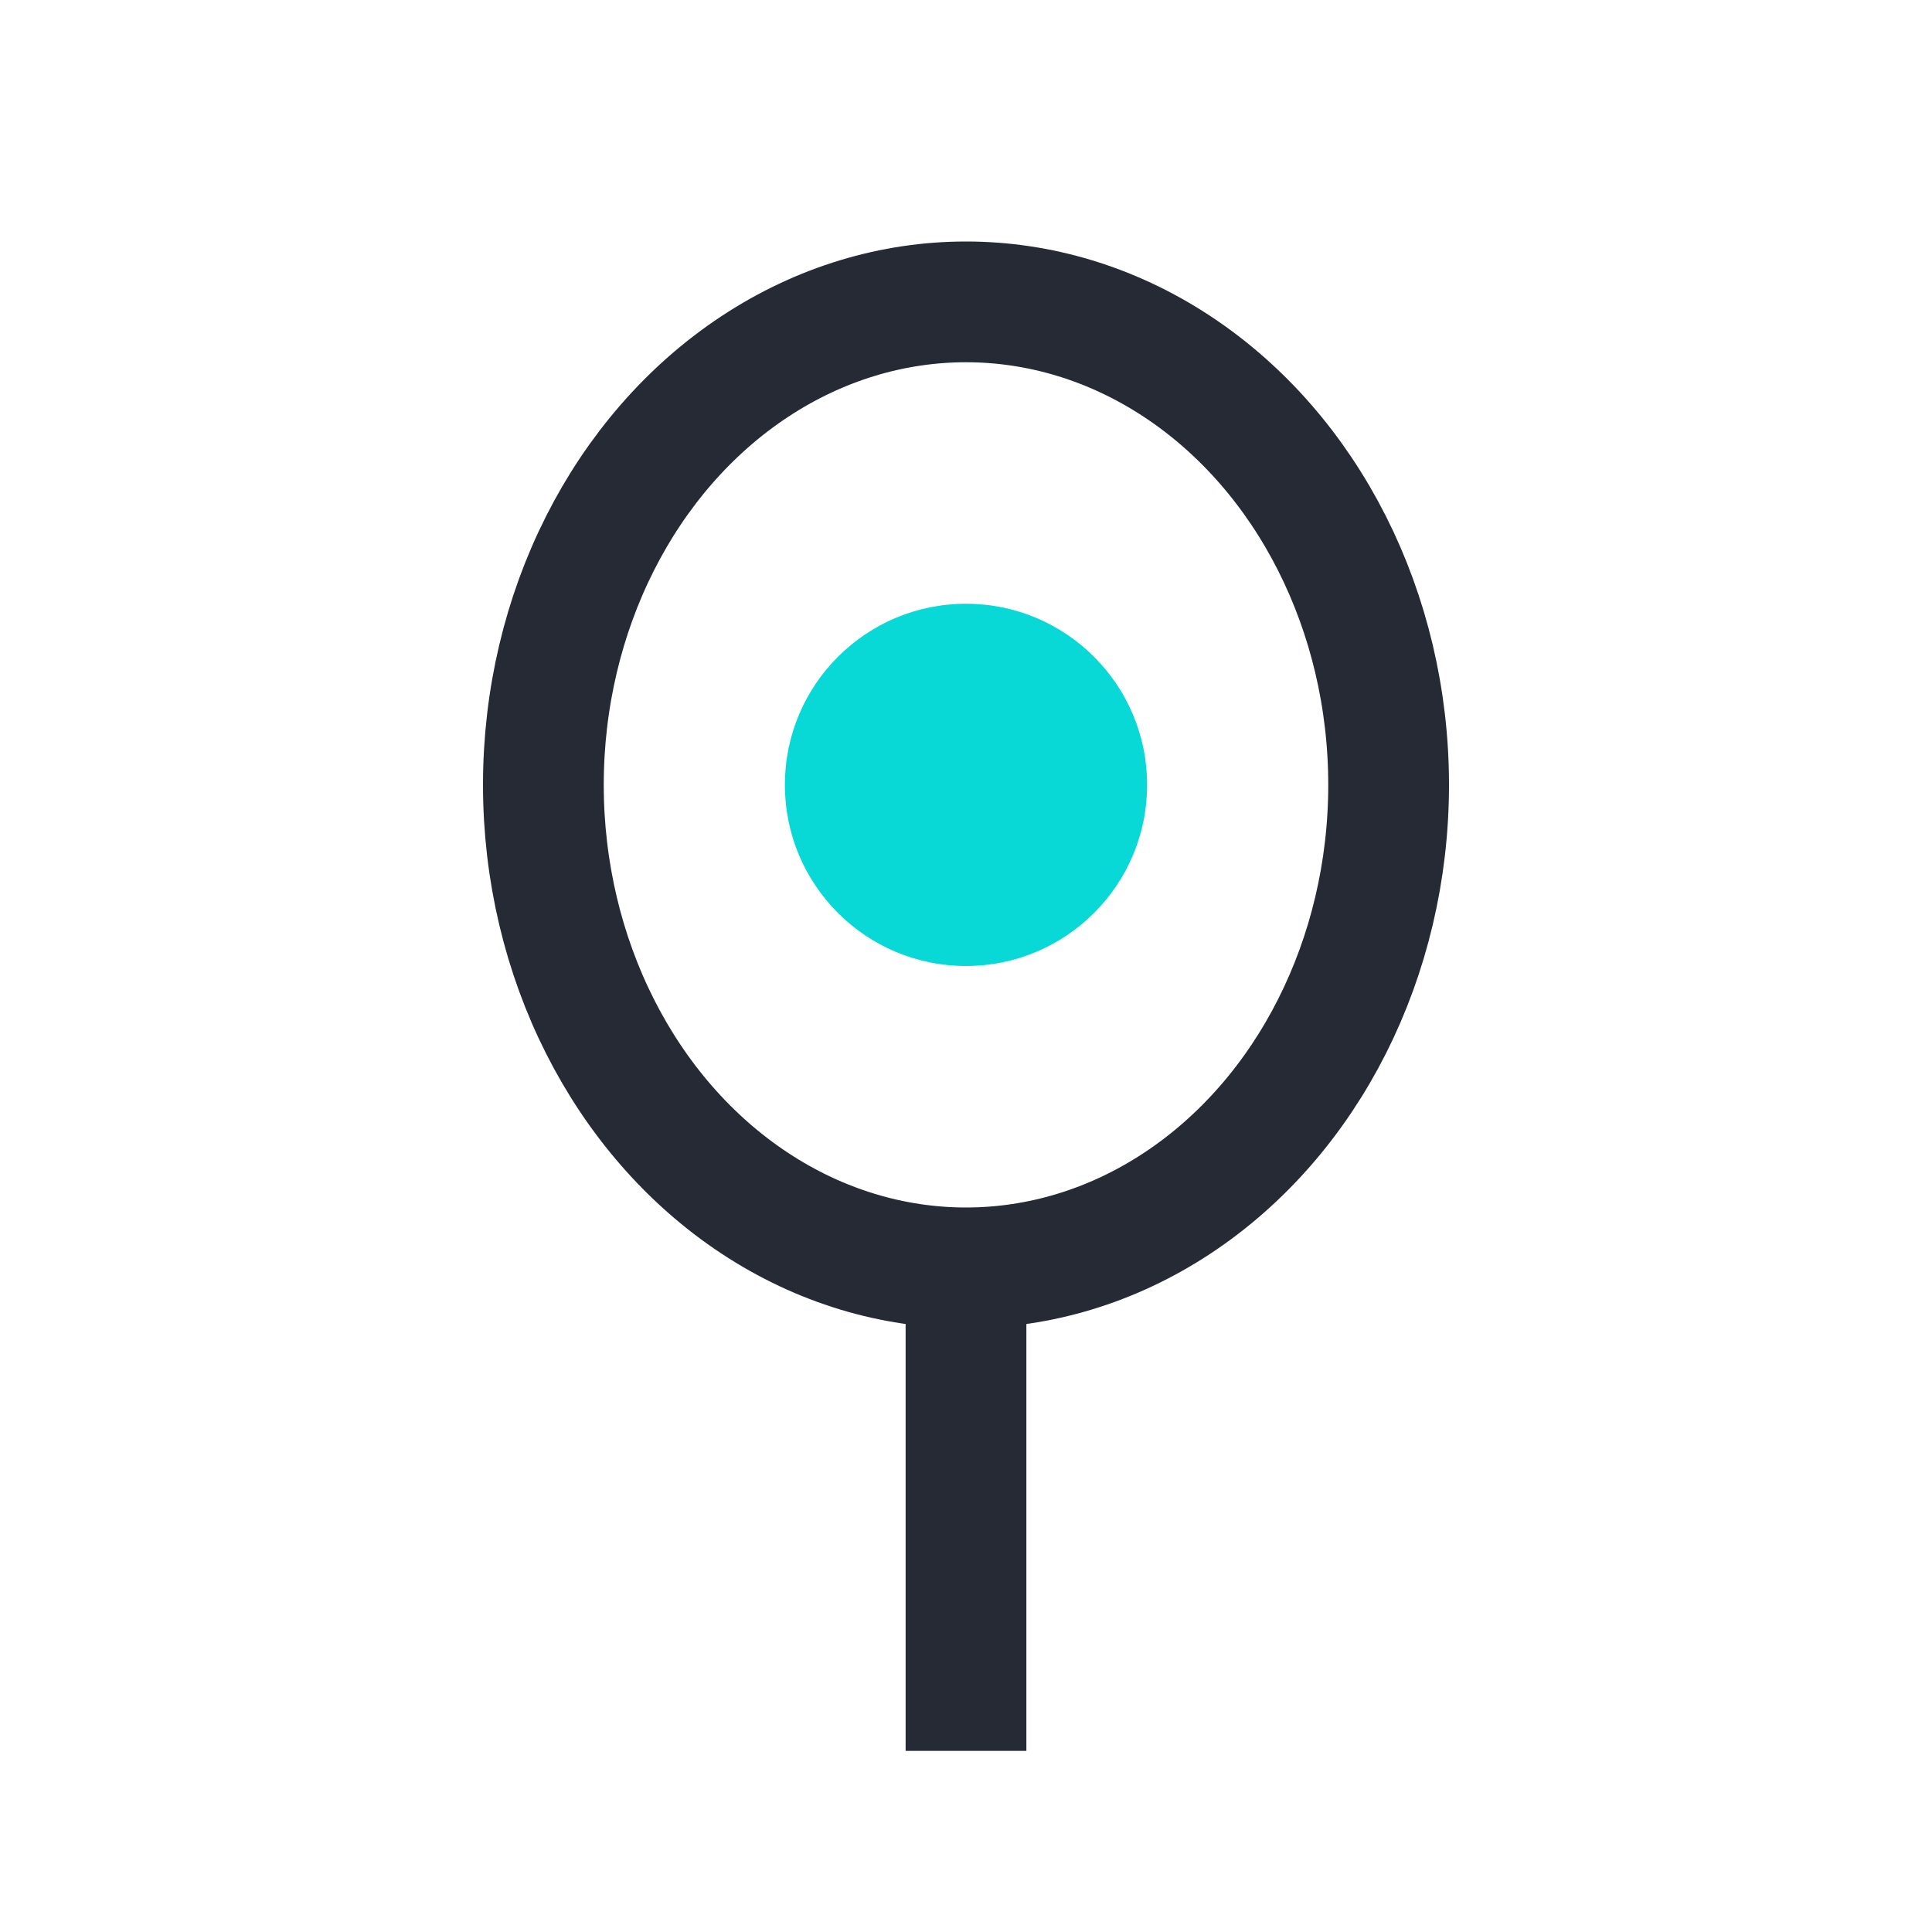
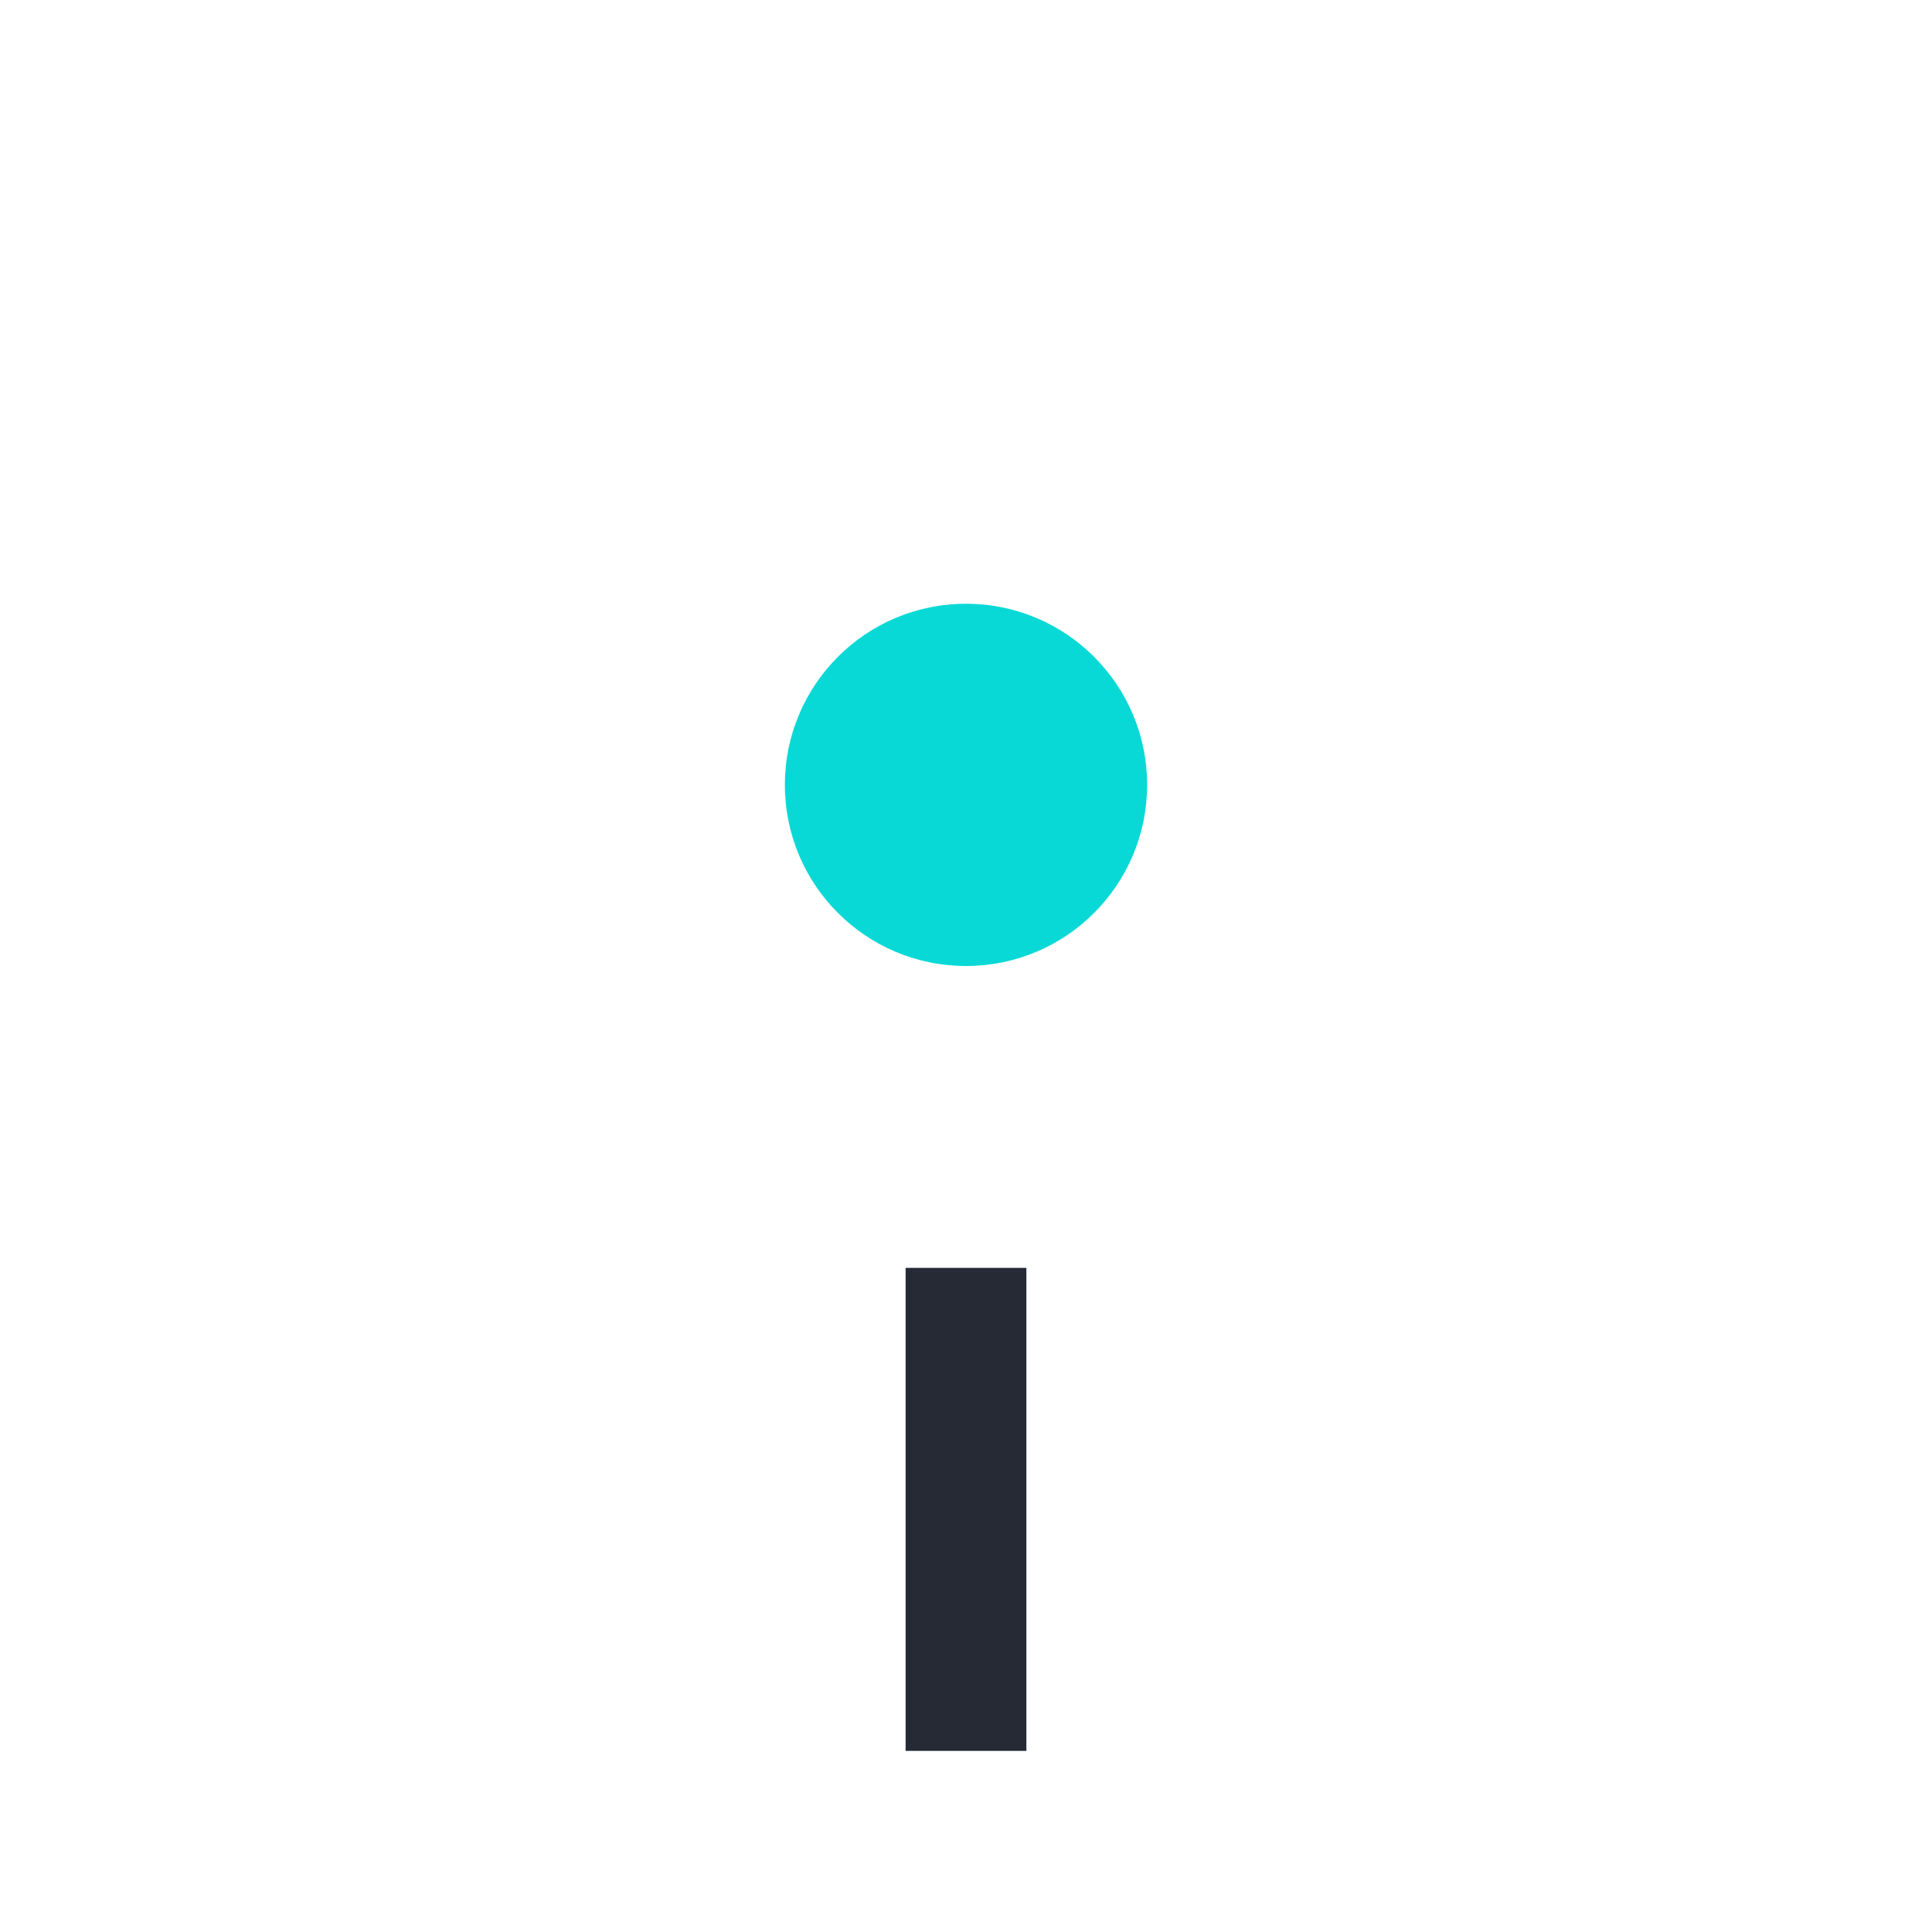
<svg xmlns="http://www.w3.org/2000/svg" width="32" height="32" viewBox="0 0 32 32">
-   <ellipse cx="16" cy="13" rx="7" ry="8" fill="none" stroke="#252A34" stroke-width="2" />
  <circle cx="16" cy="13" r="3" fill="#08D9D6" />
  <path d="M16 21 L16 29" stroke="#252A34" stroke-width="2" />
</svg>